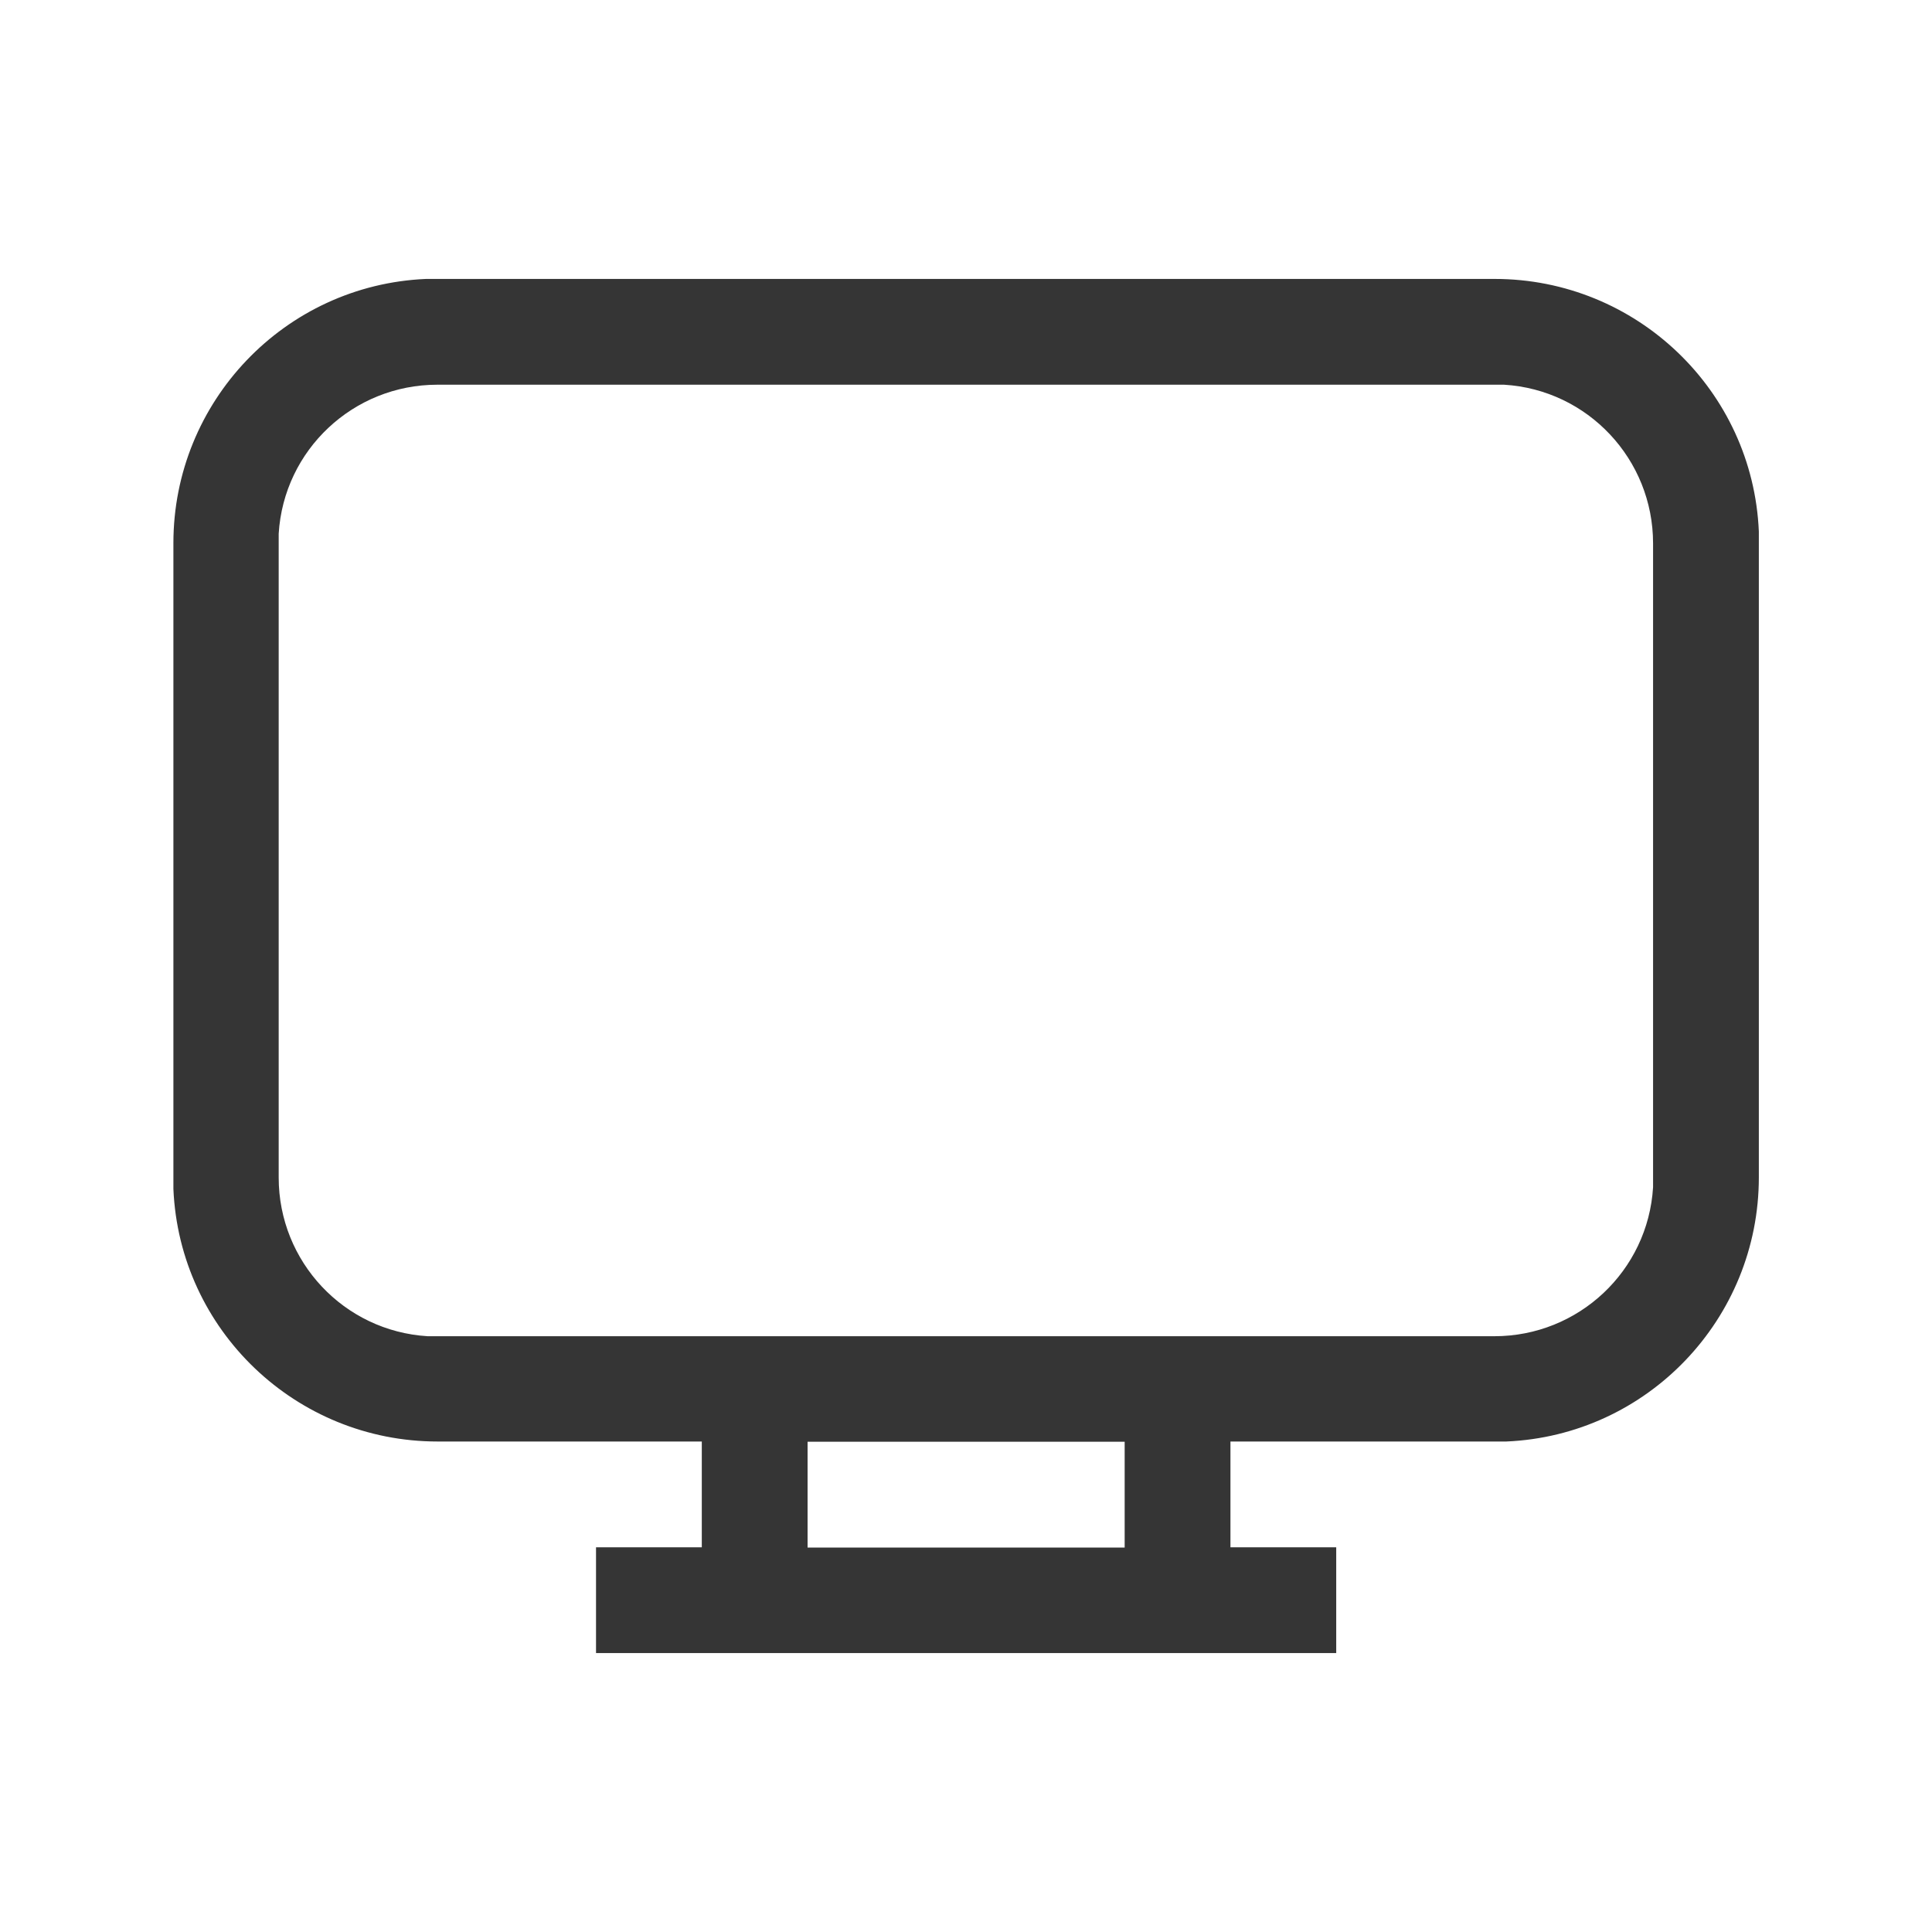
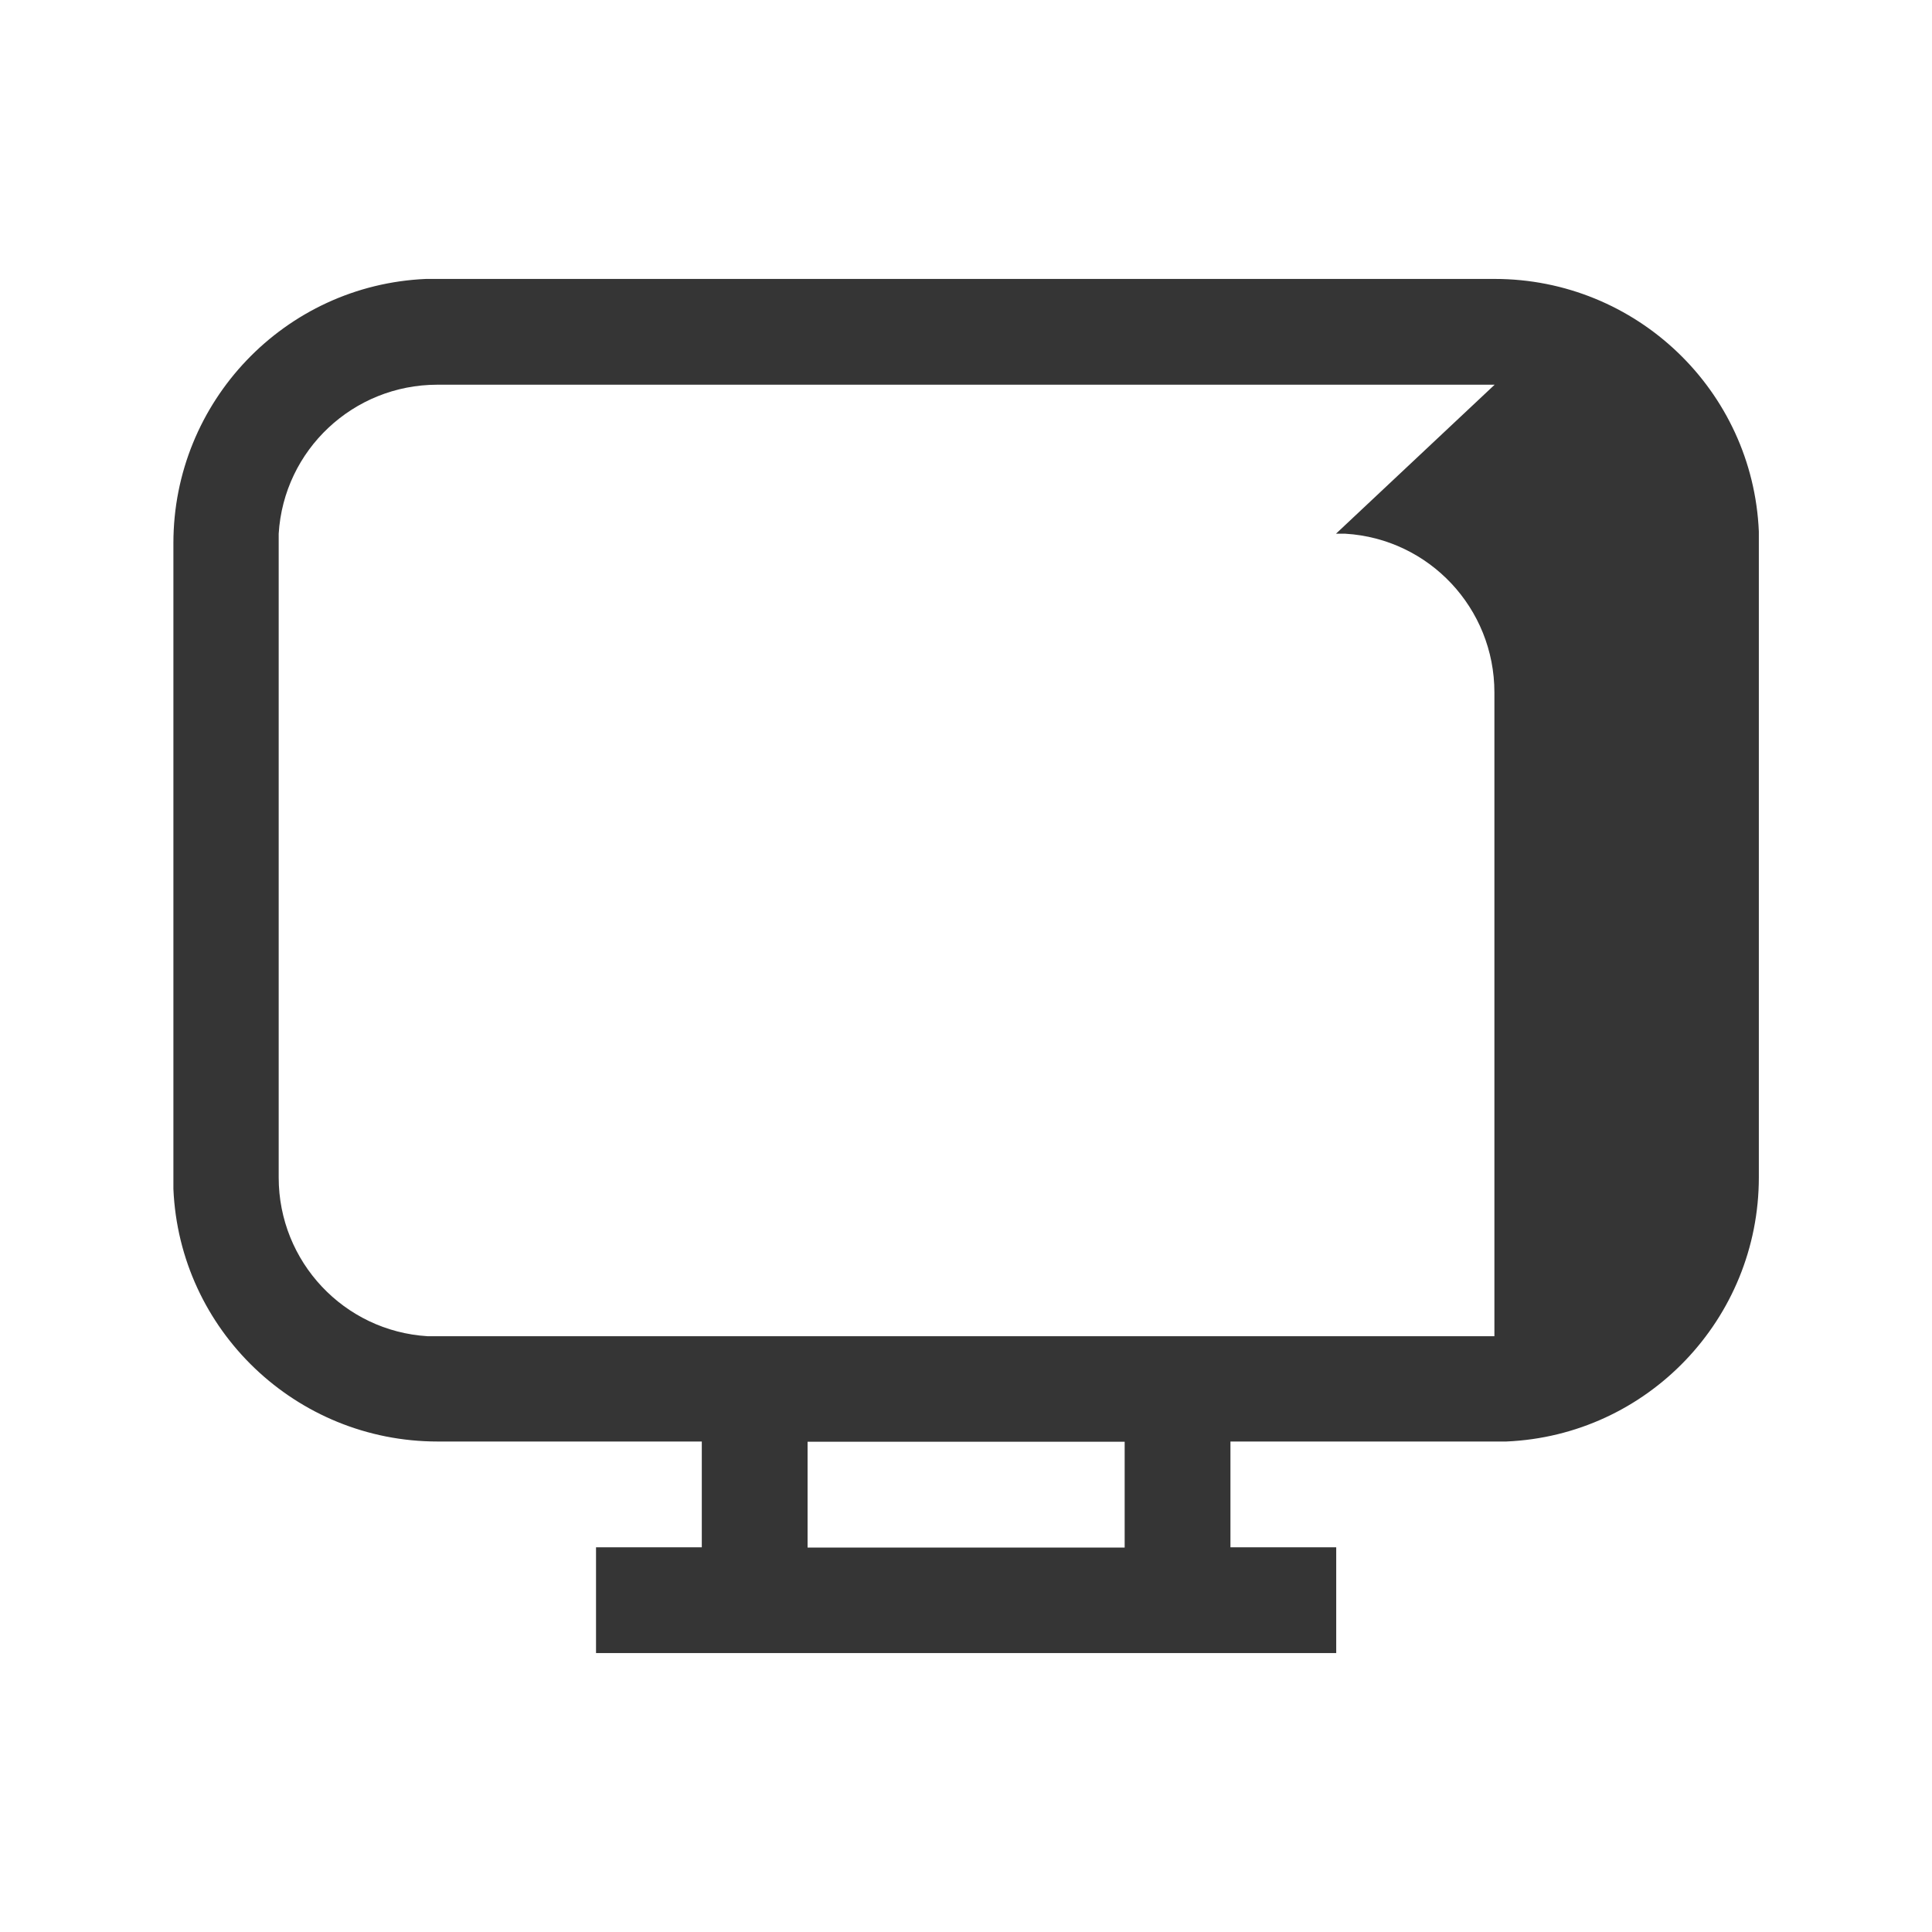
<svg xmlns="http://www.w3.org/2000/svg" id="Layer_1" viewBox="0 0 80 80">
  <defs>
    <style>
      .cls-1 {
        fill: #353535;
      }
    </style>
  </defs>
-   <path class="cls-1" d="M24.68,68.45v-4.38h4.38v-4.38h-10.94c-5.86,0-10.69-4.61-10.94-10.46v-26.74c0-5.86,4.61-10.69,10.46-10.94h44.25c5.86,0,10.69,4.61,10.94,10.46v26.74c0,5.86-4.61,10.69-10.46,10.94h-11.42v4.38h4.38v4.38h-30.64ZM46.57,59.7h-13.13v4.38h13.13v-4.38ZM61.89,15.93H18.11c-3.48,0-6.36,2.7-6.57,6.17v26.66c0,3.48,2.7,6.36,6.17,6.57h44.17c3.48,0,6.36-2.7,6.57-6.17v-26.66c0-3.48-2.7-6.36-6.17-6.57h-.39Z" />
+   <path class="cls-1" d="M24.68,68.45v-4.38h4.38v-4.38h-10.94c-5.86,0-10.69-4.61-10.94-10.46v-26.74c0-5.86,4.61-10.69,10.46-10.94h44.25c5.86,0,10.69,4.61,10.94,10.46v26.74c0,5.86-4.61,10.69-10.46,10.94h-11.42v4.38h4.38v4.38h-30.64ZM46.57,59.7h-13.13v4.38h13.13v-4.38ZM61.89,15.93H18.11c-3.48,0-6.36,2.7-6.57,6.17v26.66c0,3.48,2.7,6.36,6.17,6.57h44.17v-26.66c0-3.48-2.7-6.36-6.17-6.57h-.39Z" />
</svg>